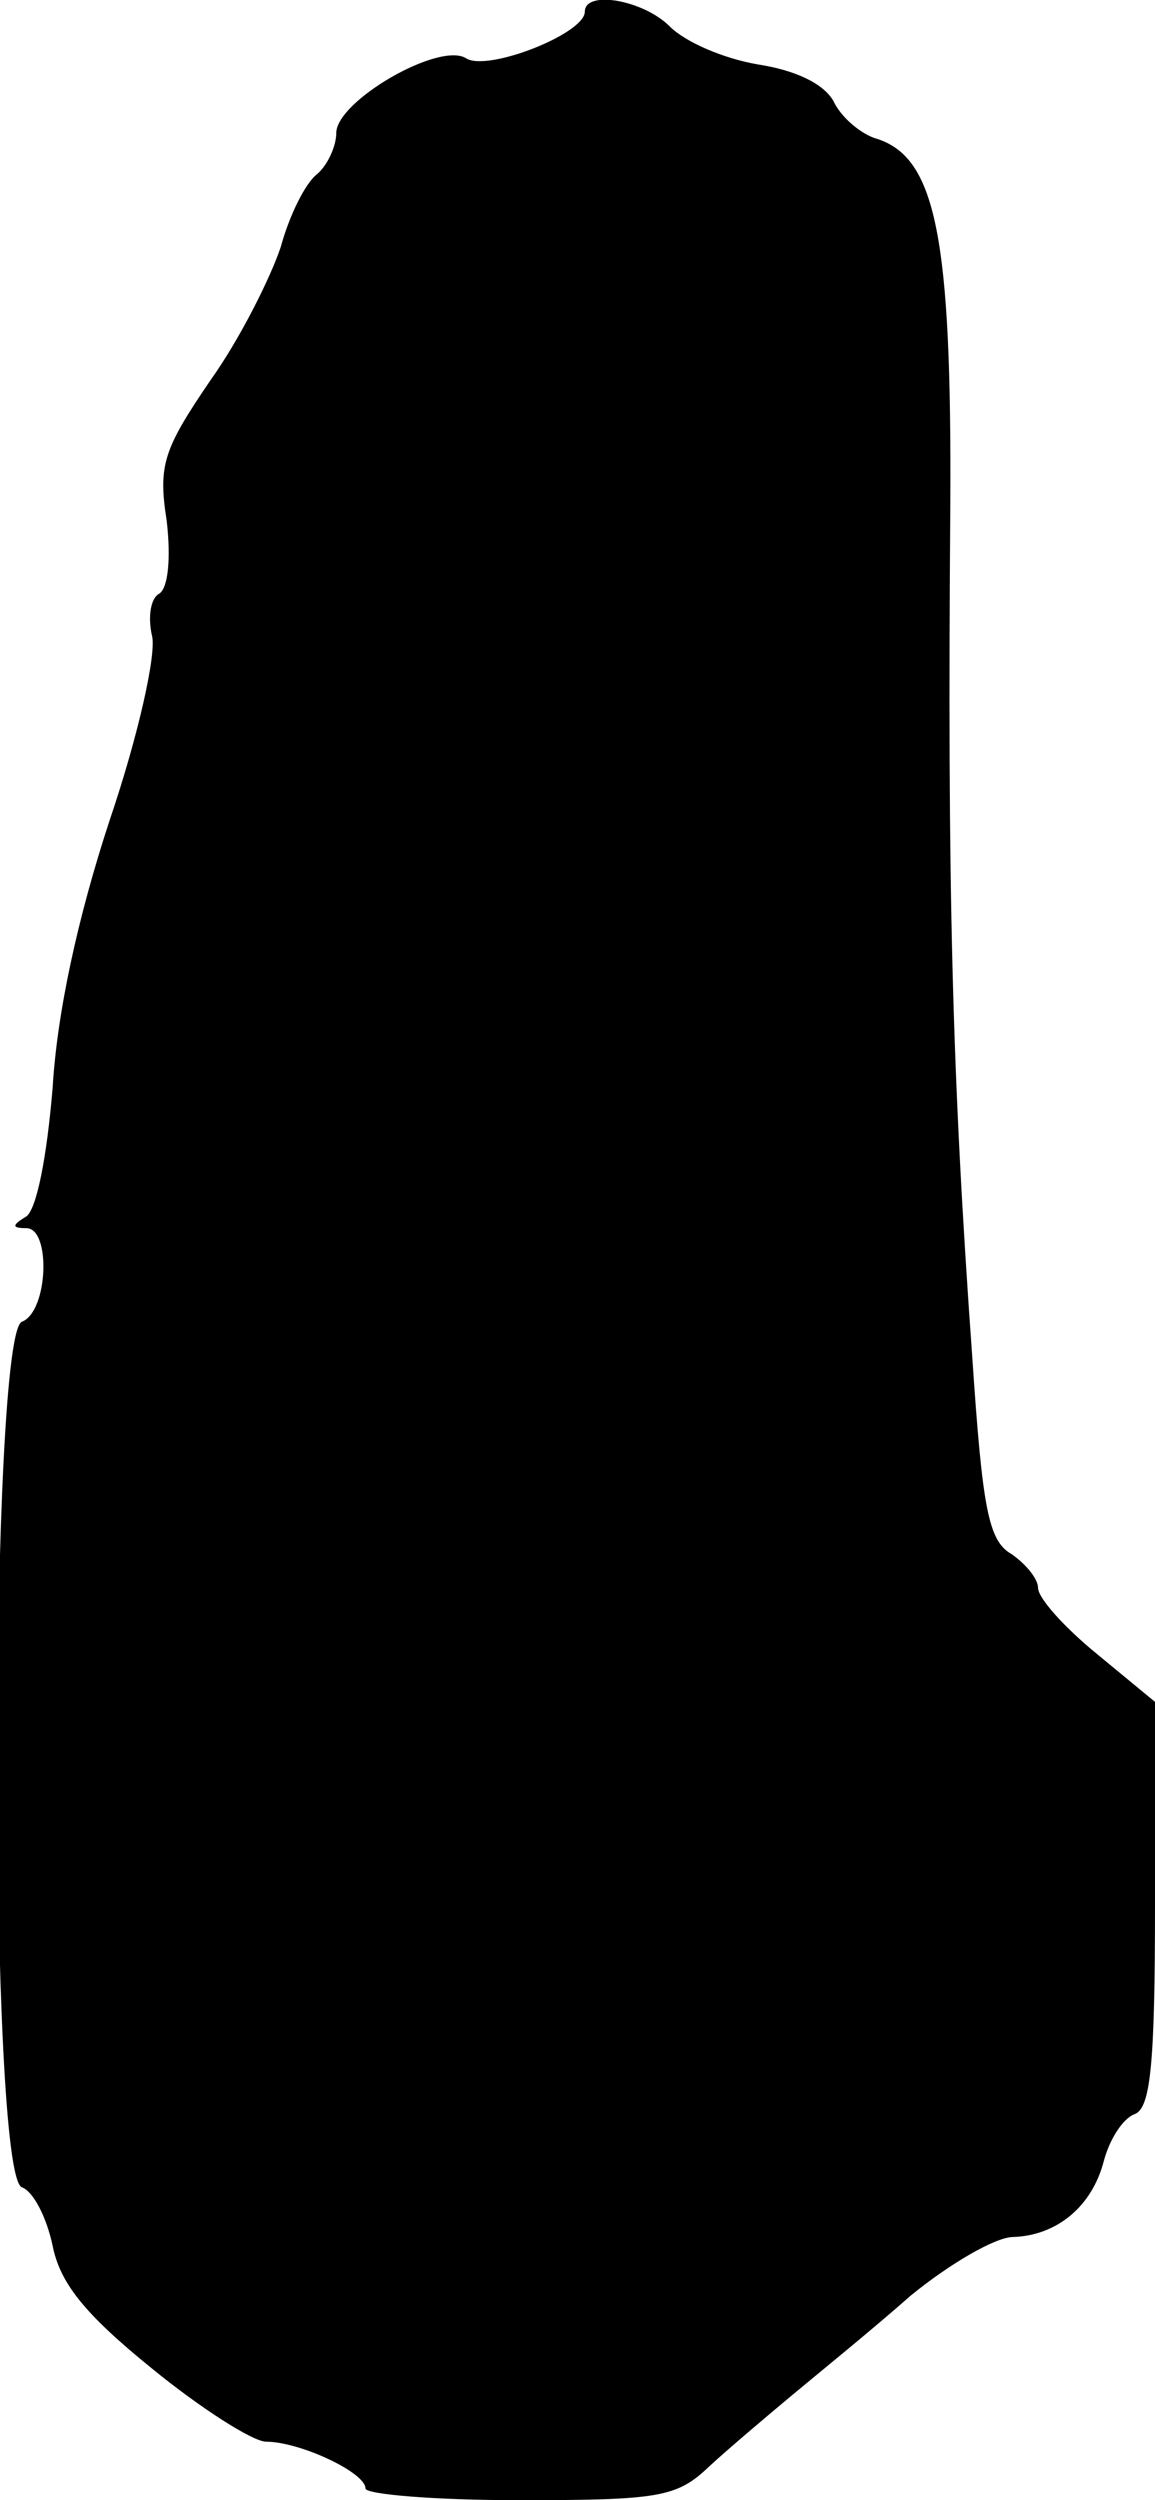
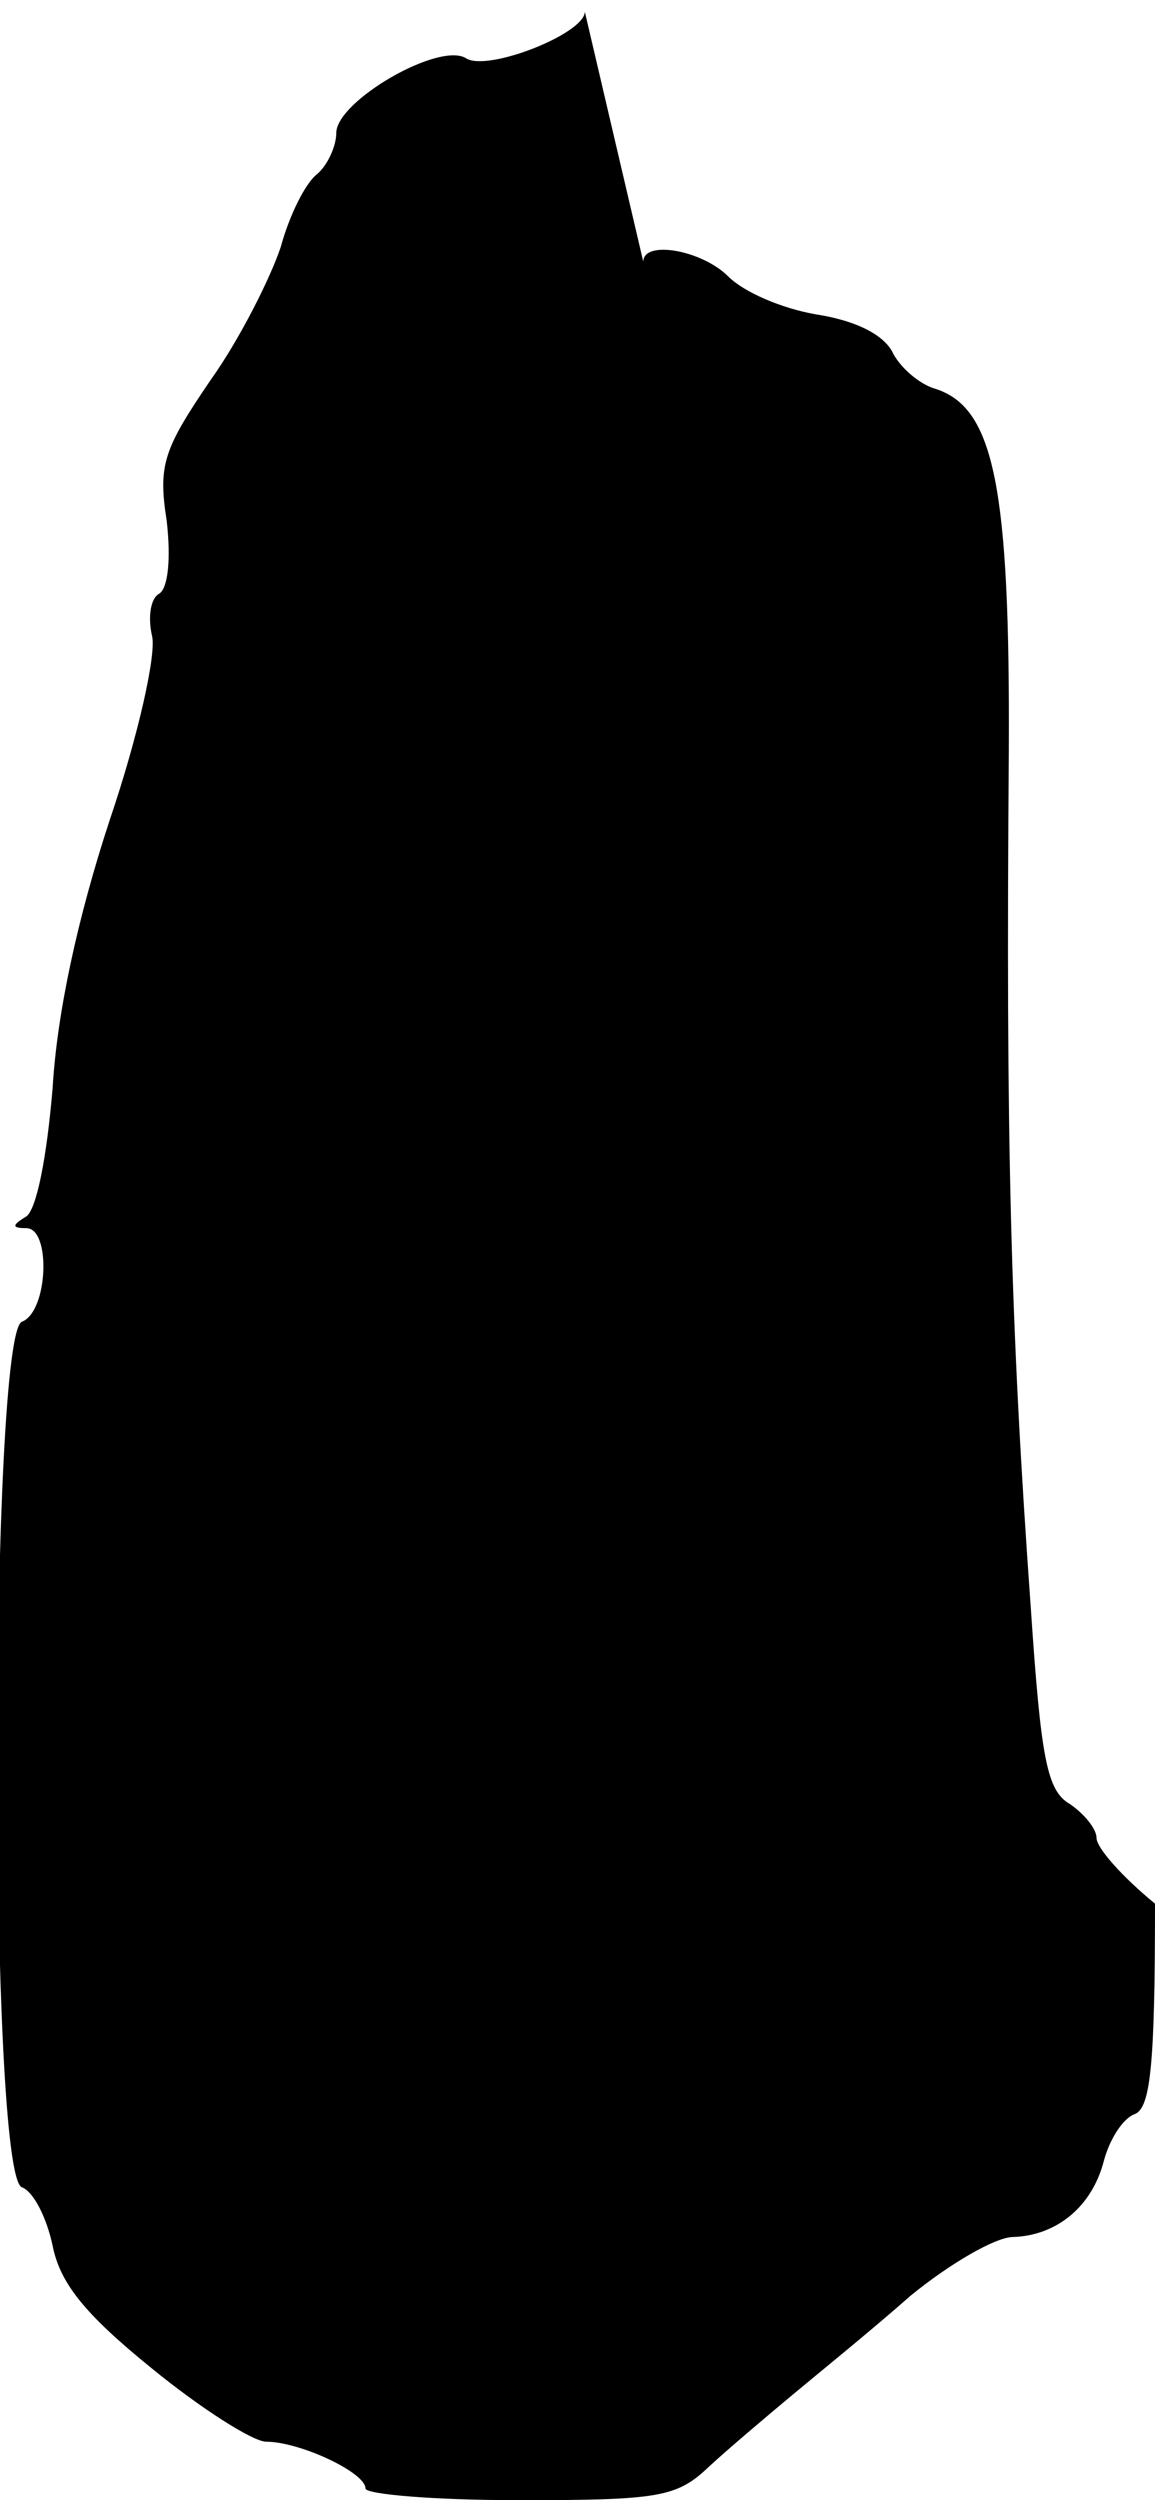
<svg xmlns="http://www.w3.org/2000/svg" version="1.0" width="79pt" height="171pt" viewBox="0 0 79 171" preserveAspectRatio="xMidYMid meet">
  <g transform="translate(0,171) scale(0.1,-0.1)" fill="#000000" stroke="none">
-     <path d="M400 1702 c0 -15 -66 -41 -81 -32 -18 12 -89 -29 -89 -51 0 -9 -6 -22 -13 -28 -8 -6 -19 -28 -25 -50 -7 -21 -28 -63 -48 -91 -32 -47 -36 -58 -30 -96 3 -26 1 -46 -5 -50 -6 -3 -8 -16 -5 -29 3 -12 -9 -67 -29 -126 -22 -67 -36 -132 -39 -183 -4 -48 -11 -83 -18 -88 -10 -6 -10 -8 0 -8 17 0 15 -57 -3 -64 -22 -8 -23 -584 0 -592 8 -3 17 -21 21 -40 5 -25 21 -46 68 -84 33 -27 69 -50 78 -50 23 0 68 -21 68 -32 0 -4 47 -8 105 -8 96 0 108 2 130 23 13 12 39 34 57 49 18 15 55 45 81 68 27 22 58 40 70 40 30 1 54 21 62 52 4 15 13 29 21 32 11 4 14 34 14 144 l0 138 -40 33 c-22 18 -40 38 -40 45 0 6 -8 16 -18 23 -16 9 -20 31 -27 135 -14 195 -17 320 -15 583 1 183 -10 237 -50 250 -11 3 -25 15 -30 26 -7 12 -26 21 -52 25 -23 4 -49 15 -60 26 -18 18 -58 25 -58 10z" />
+     <path d="M400 1702 c0 -15 -66 -41 -81 -32 -18 12 -89 -29 -89 -51 0 -9 -6 -22 -13 -28 -8 -6 -19 -28 -25 -50 -7 -21 -28 -63 -48 -91 -32 -47 -36 -58 -30 -96 3 -26 1 -46 -5 -50 -6 -3 -8 -16 -5 -29 3 -12 -9 -67 -29 -126 -22 -67 -36 -132 -39 -183 -4 -48 -11 -83 -18 -88 -10 -6 -10 -8 0 -8 17 0 15 -57 -3 -64 -22 -8 -23 -584 0 -592 8 -3 17 -21 21 -40 5 -25 21 -46 68 -84 33 -27 69 -50 78 -50 23 0 68 -21 68 -32 0 -4 47 -8 105 -8 96 0 108 2 130 23 13 12 39 34 57 49 18 15 55 45 81 68 27 22 58 40 70 40 30 1 54 21 62 52 4 15 13 29 21 32 11 4 14 34 14 144 c-22 18 -40 38 -40 45 0 6 -8 16 -18 23 -16 9 -20 31 -27 135 -14 195 -17 320 -15 583 1 183 -10 237 -50 250 -11 3 -25 15 -30 26 -7 12 -26 21 -52 25 -23 4 -49 15 -60 26 -18 18 -58 25 -58 10z" />
  </g>
</svg>